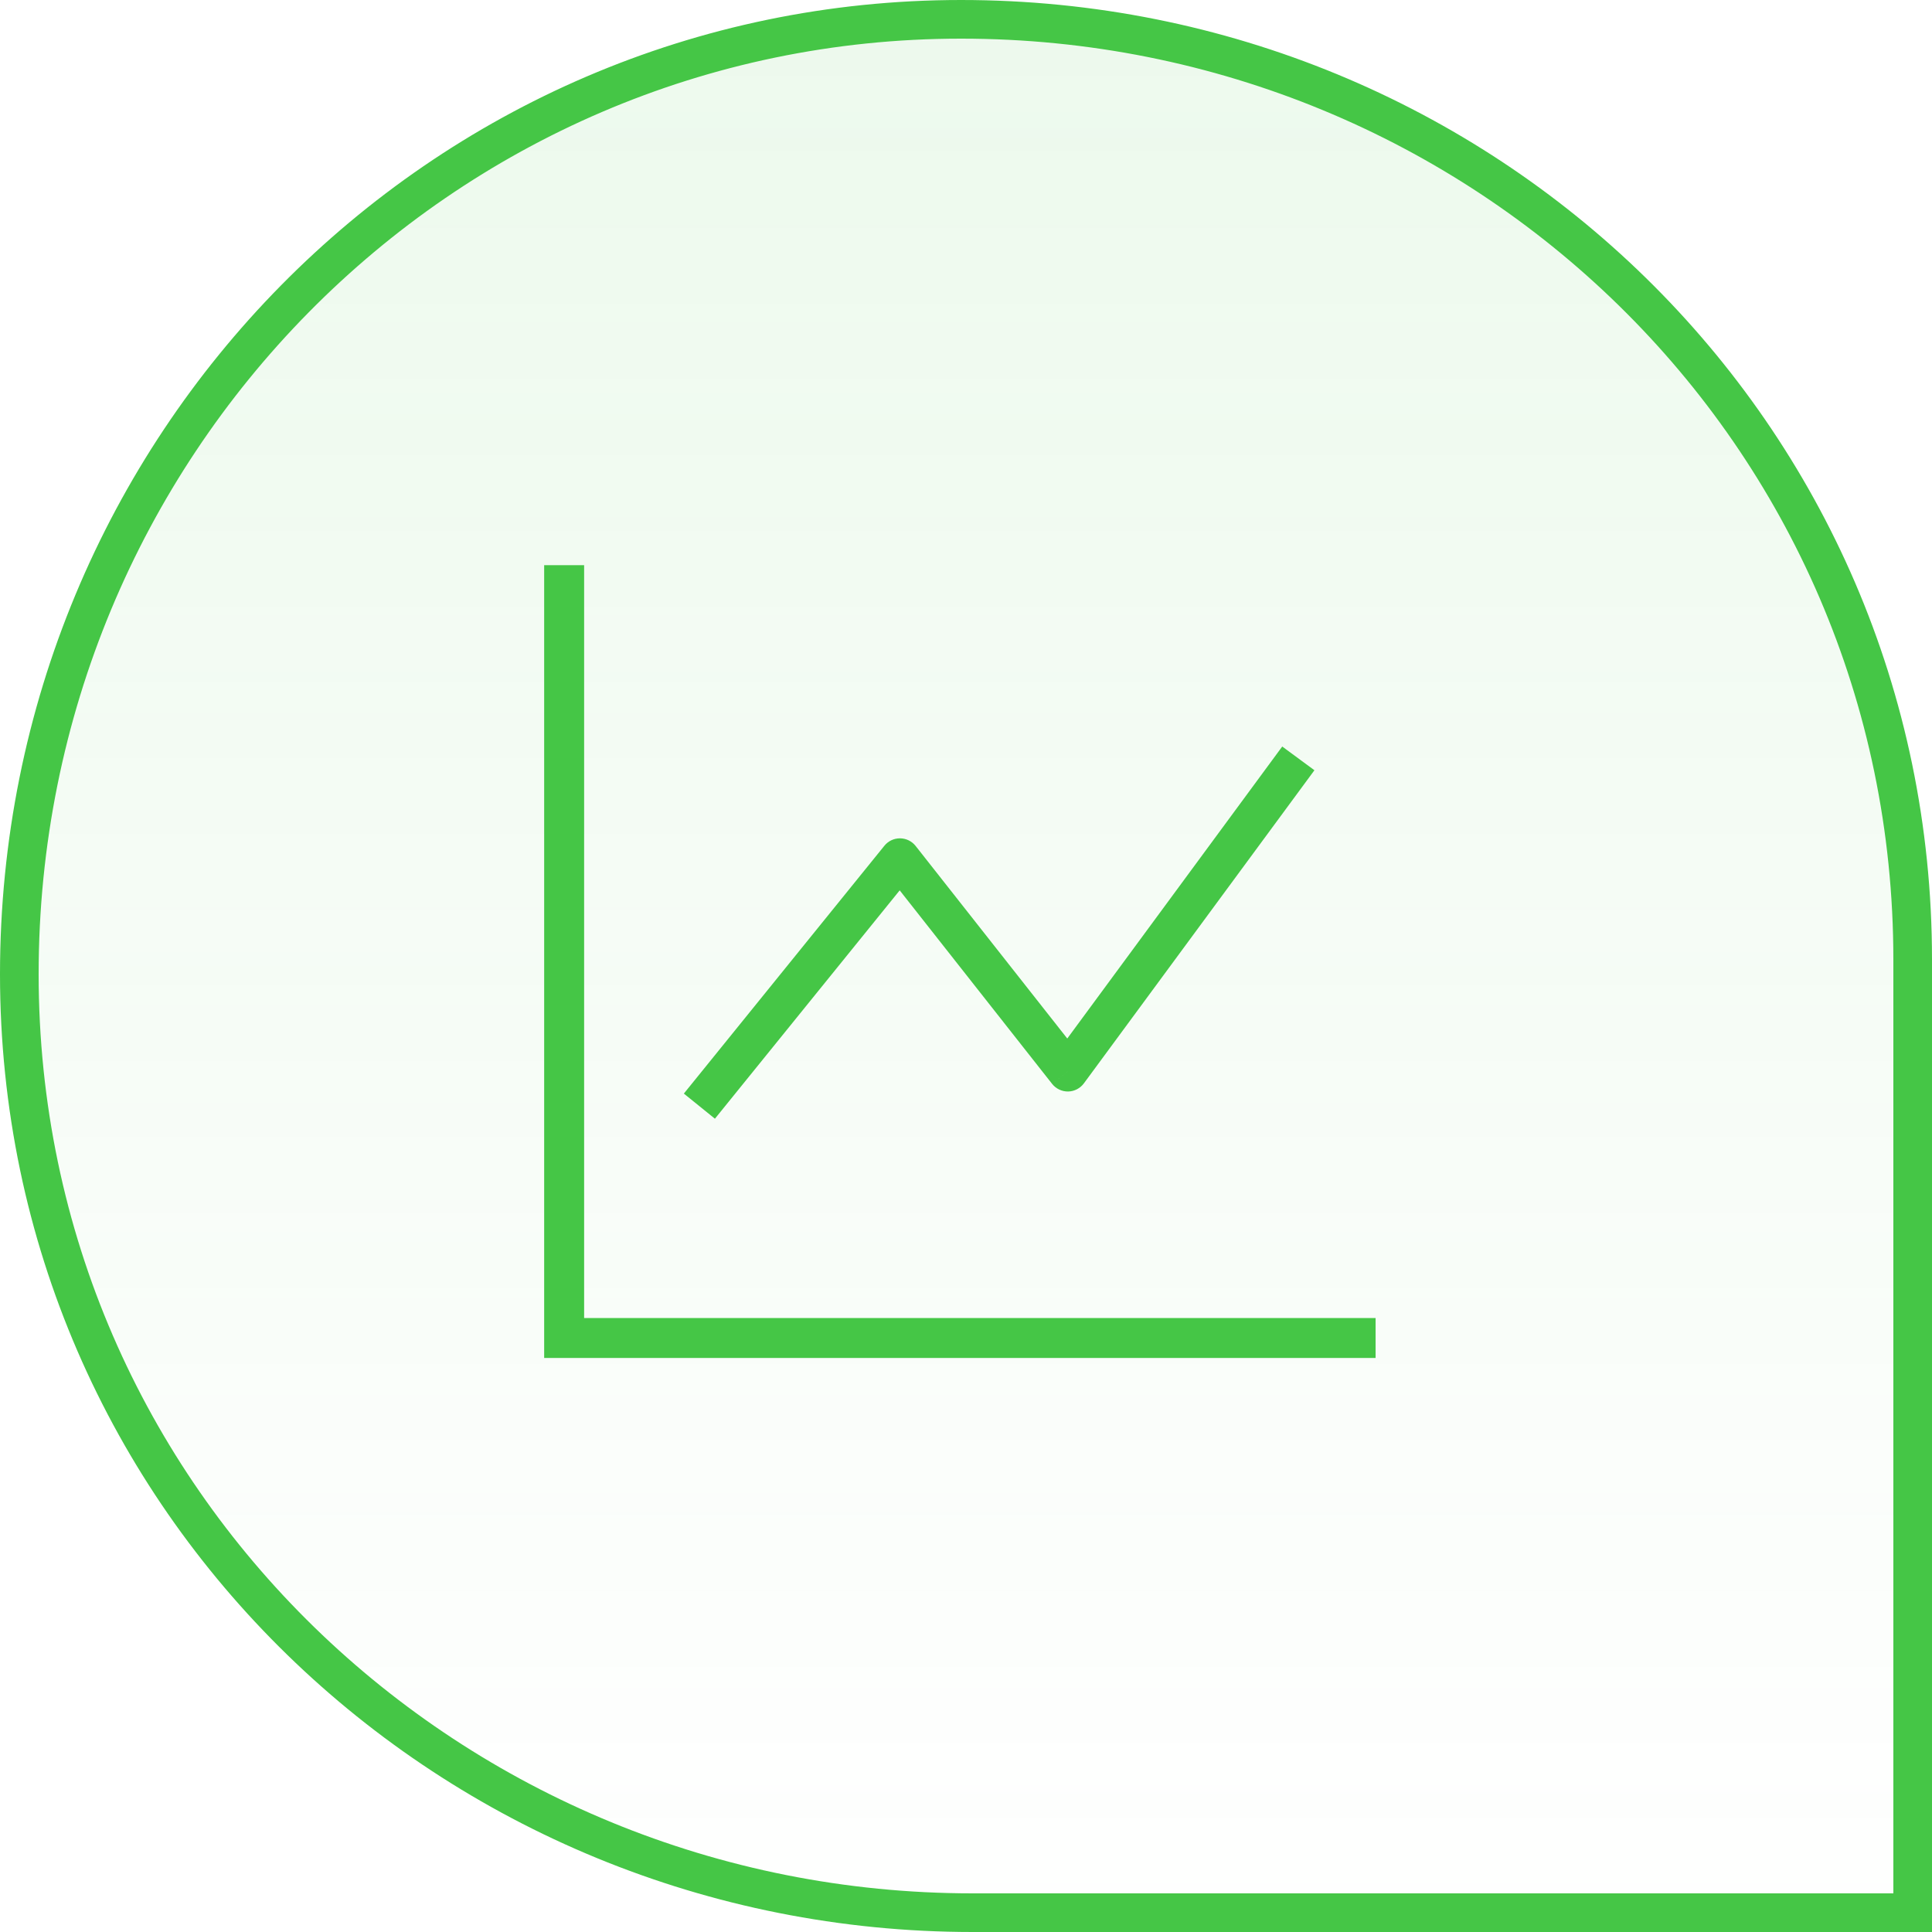
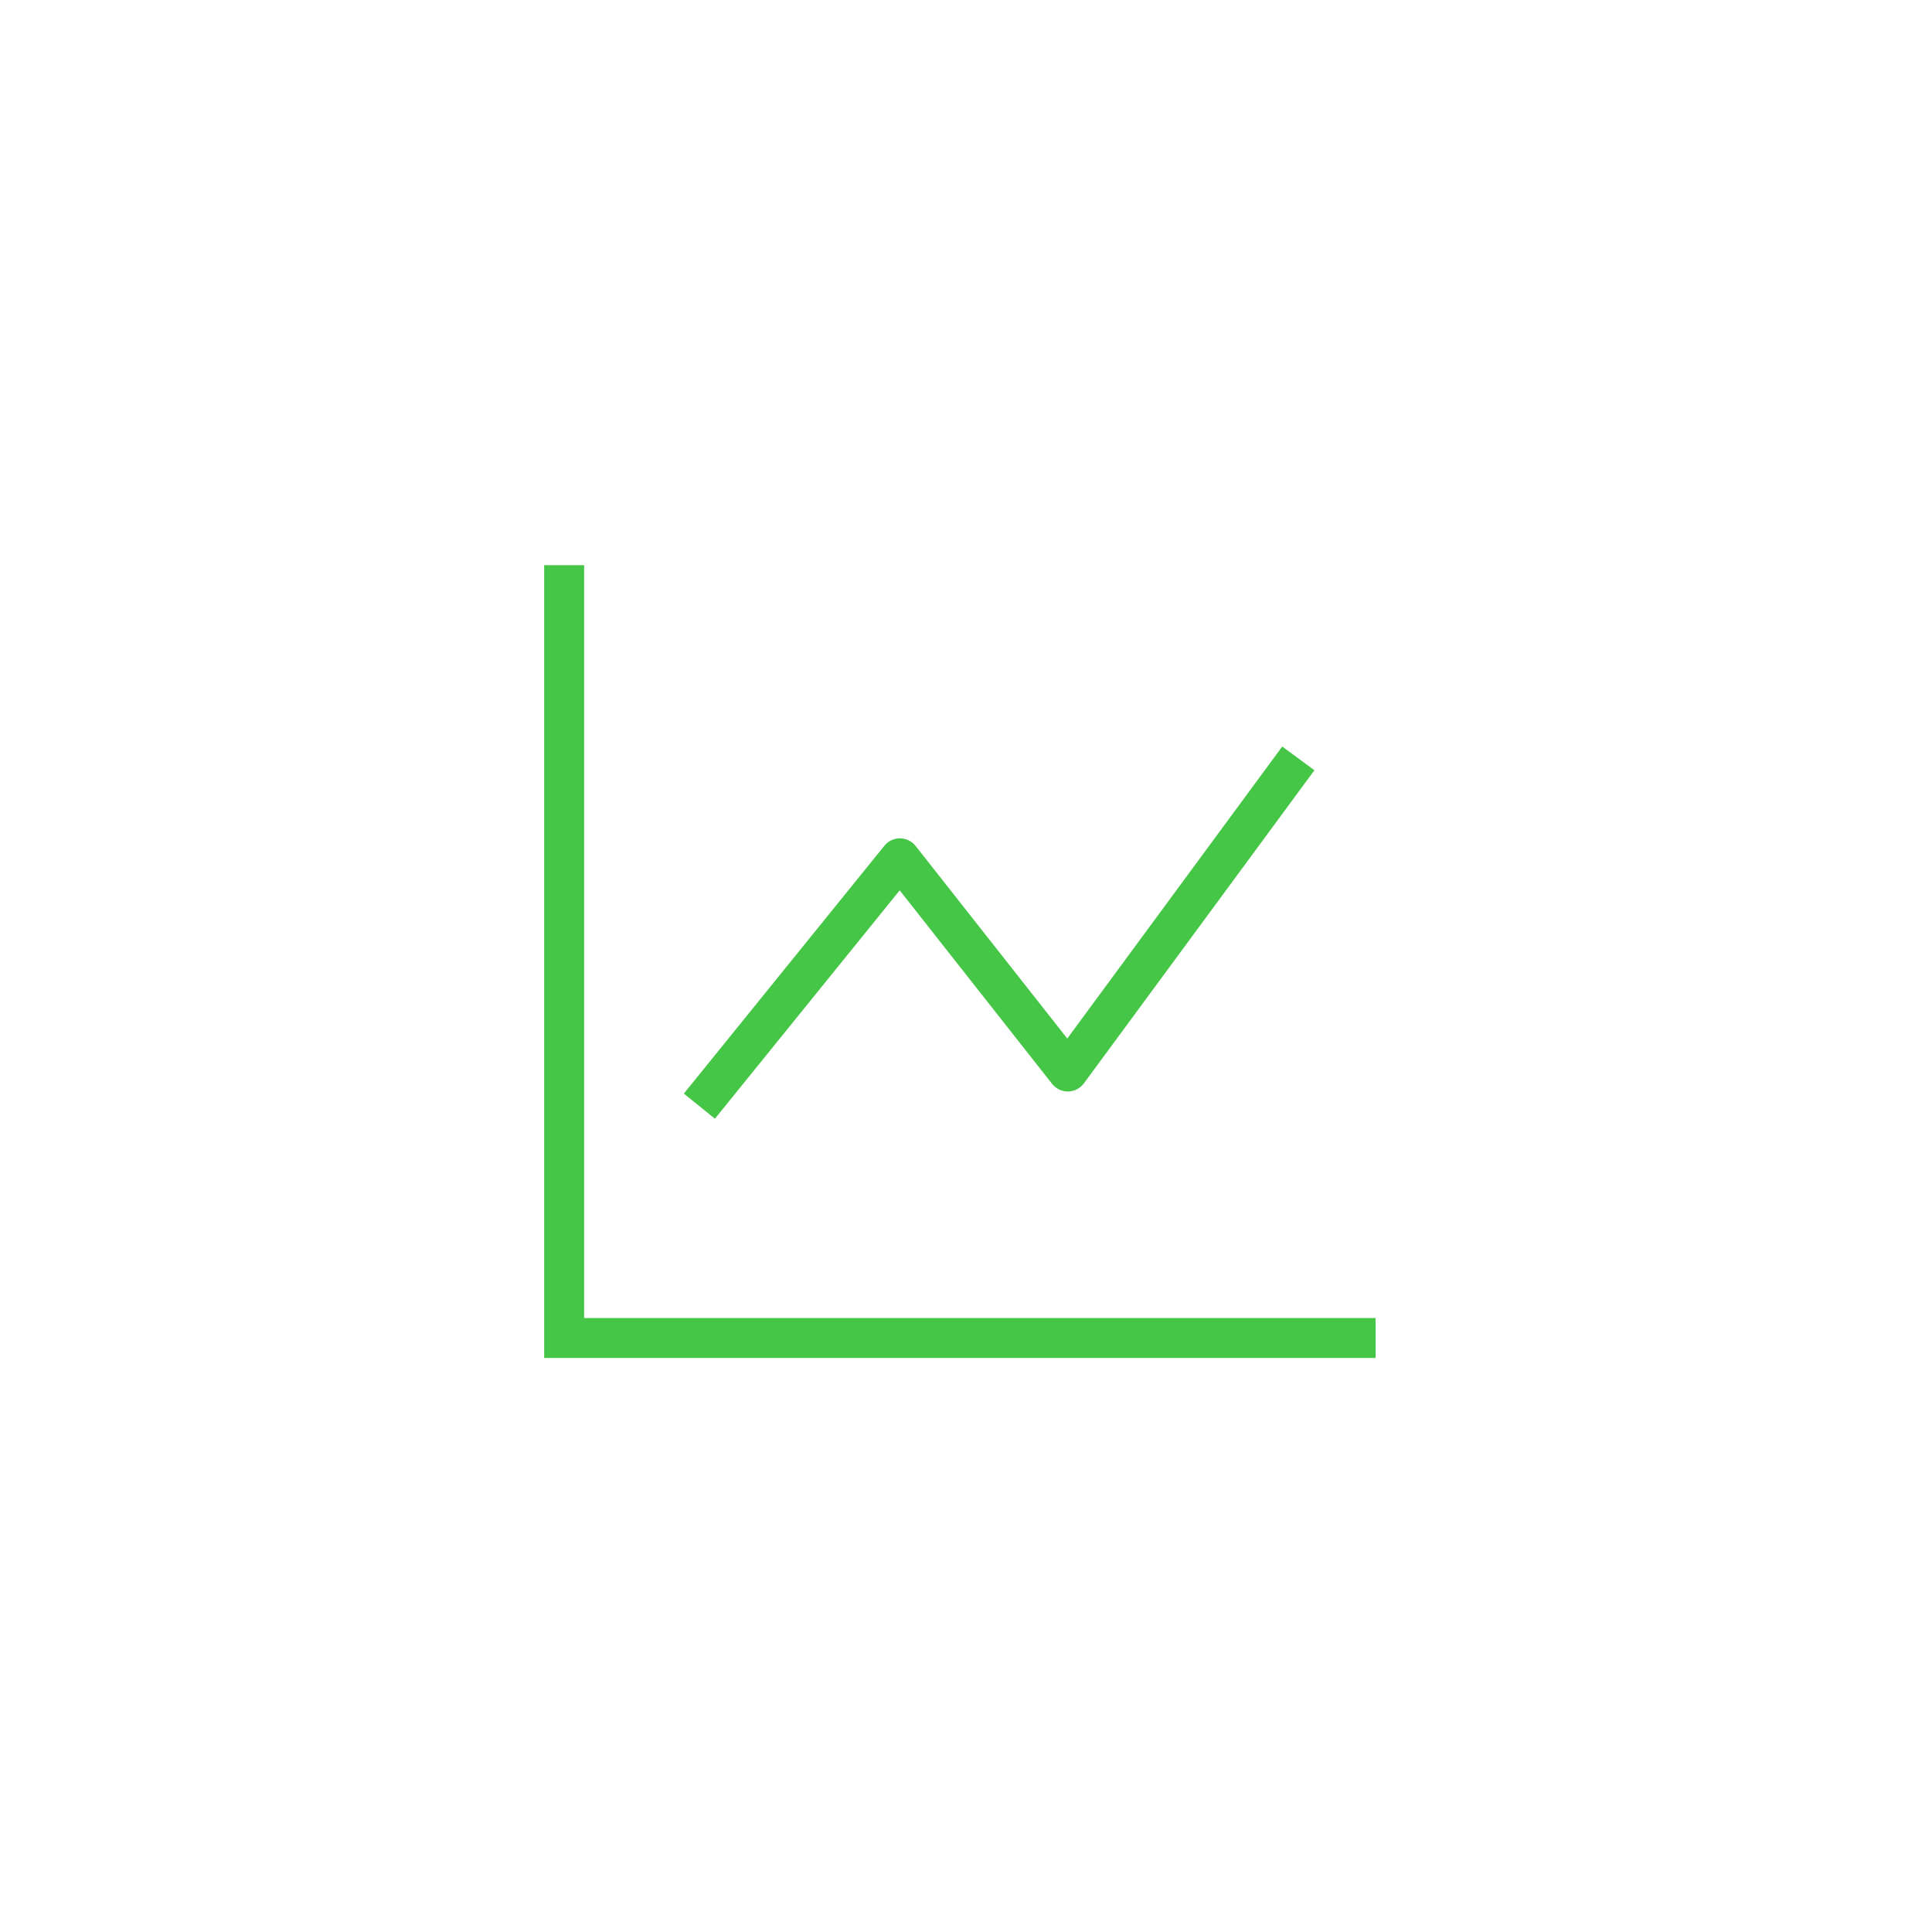
<svg xmlns="http://www.w3.org/2000/svg" width="50" height="50" viewBox="0 0 50 50" fill="none">
-   <path d="M49.5 24.833V49.5H25.172C11.702 49.5 0.5 38.85 0.5 25.211C0.5 11.553 11.394 0.5 24.872 0.5C38.367 0.5 49.5 11.191 49.5 24.833Z" fill="url(#paint0_linear_2072_11893)" fill-opacity="0.1" stroke="#45C646" />
  <path d="M14.6 34.627H14.083V35.144H14.6V34.627ZM23.29 22.213L23.696 21.893C23.599 21.77 23.451 21.697 23.293 21.696C23.136 21.695 22.987 21.765 22.888 21.888L23.29 22.213ZM27.635 27.73L27.228 28.05C27.328 28.177 27.482 28.25 27.643 28.248C27.804 28.245 27.955 28.167 28.051 28.037L27.635 27.73ZM14.083 14.627V34.627H15.117V14.627H14.083ZM14.6 35.144H35.6V34.11H14.6V35.144ZM18.502 28.952L23.692 22.538L22.888 21.888L17.698 28.302L18.502 28.952ZM22.883 22.533L27.228 28.05L28.041 27.41L23.696 21.893L22.883 22.533ZM28.051 28.037L34.017 19.934L33.184 19.32L27.218 27.424L28.051 28.037Z" fill="#45C646" />
  <defs>
    <linearGradient id="paint0_linear_2072_11893" x1="25" y1="0" x2="25" y2="50" gradientUnits="userSpaceOnUse">
      <stop stop-color="#45C646" />
      <stop offset="1" stop-color="#45C646" stop-opacity="0" />
    </linearGradient>
  </defs>
</svg>